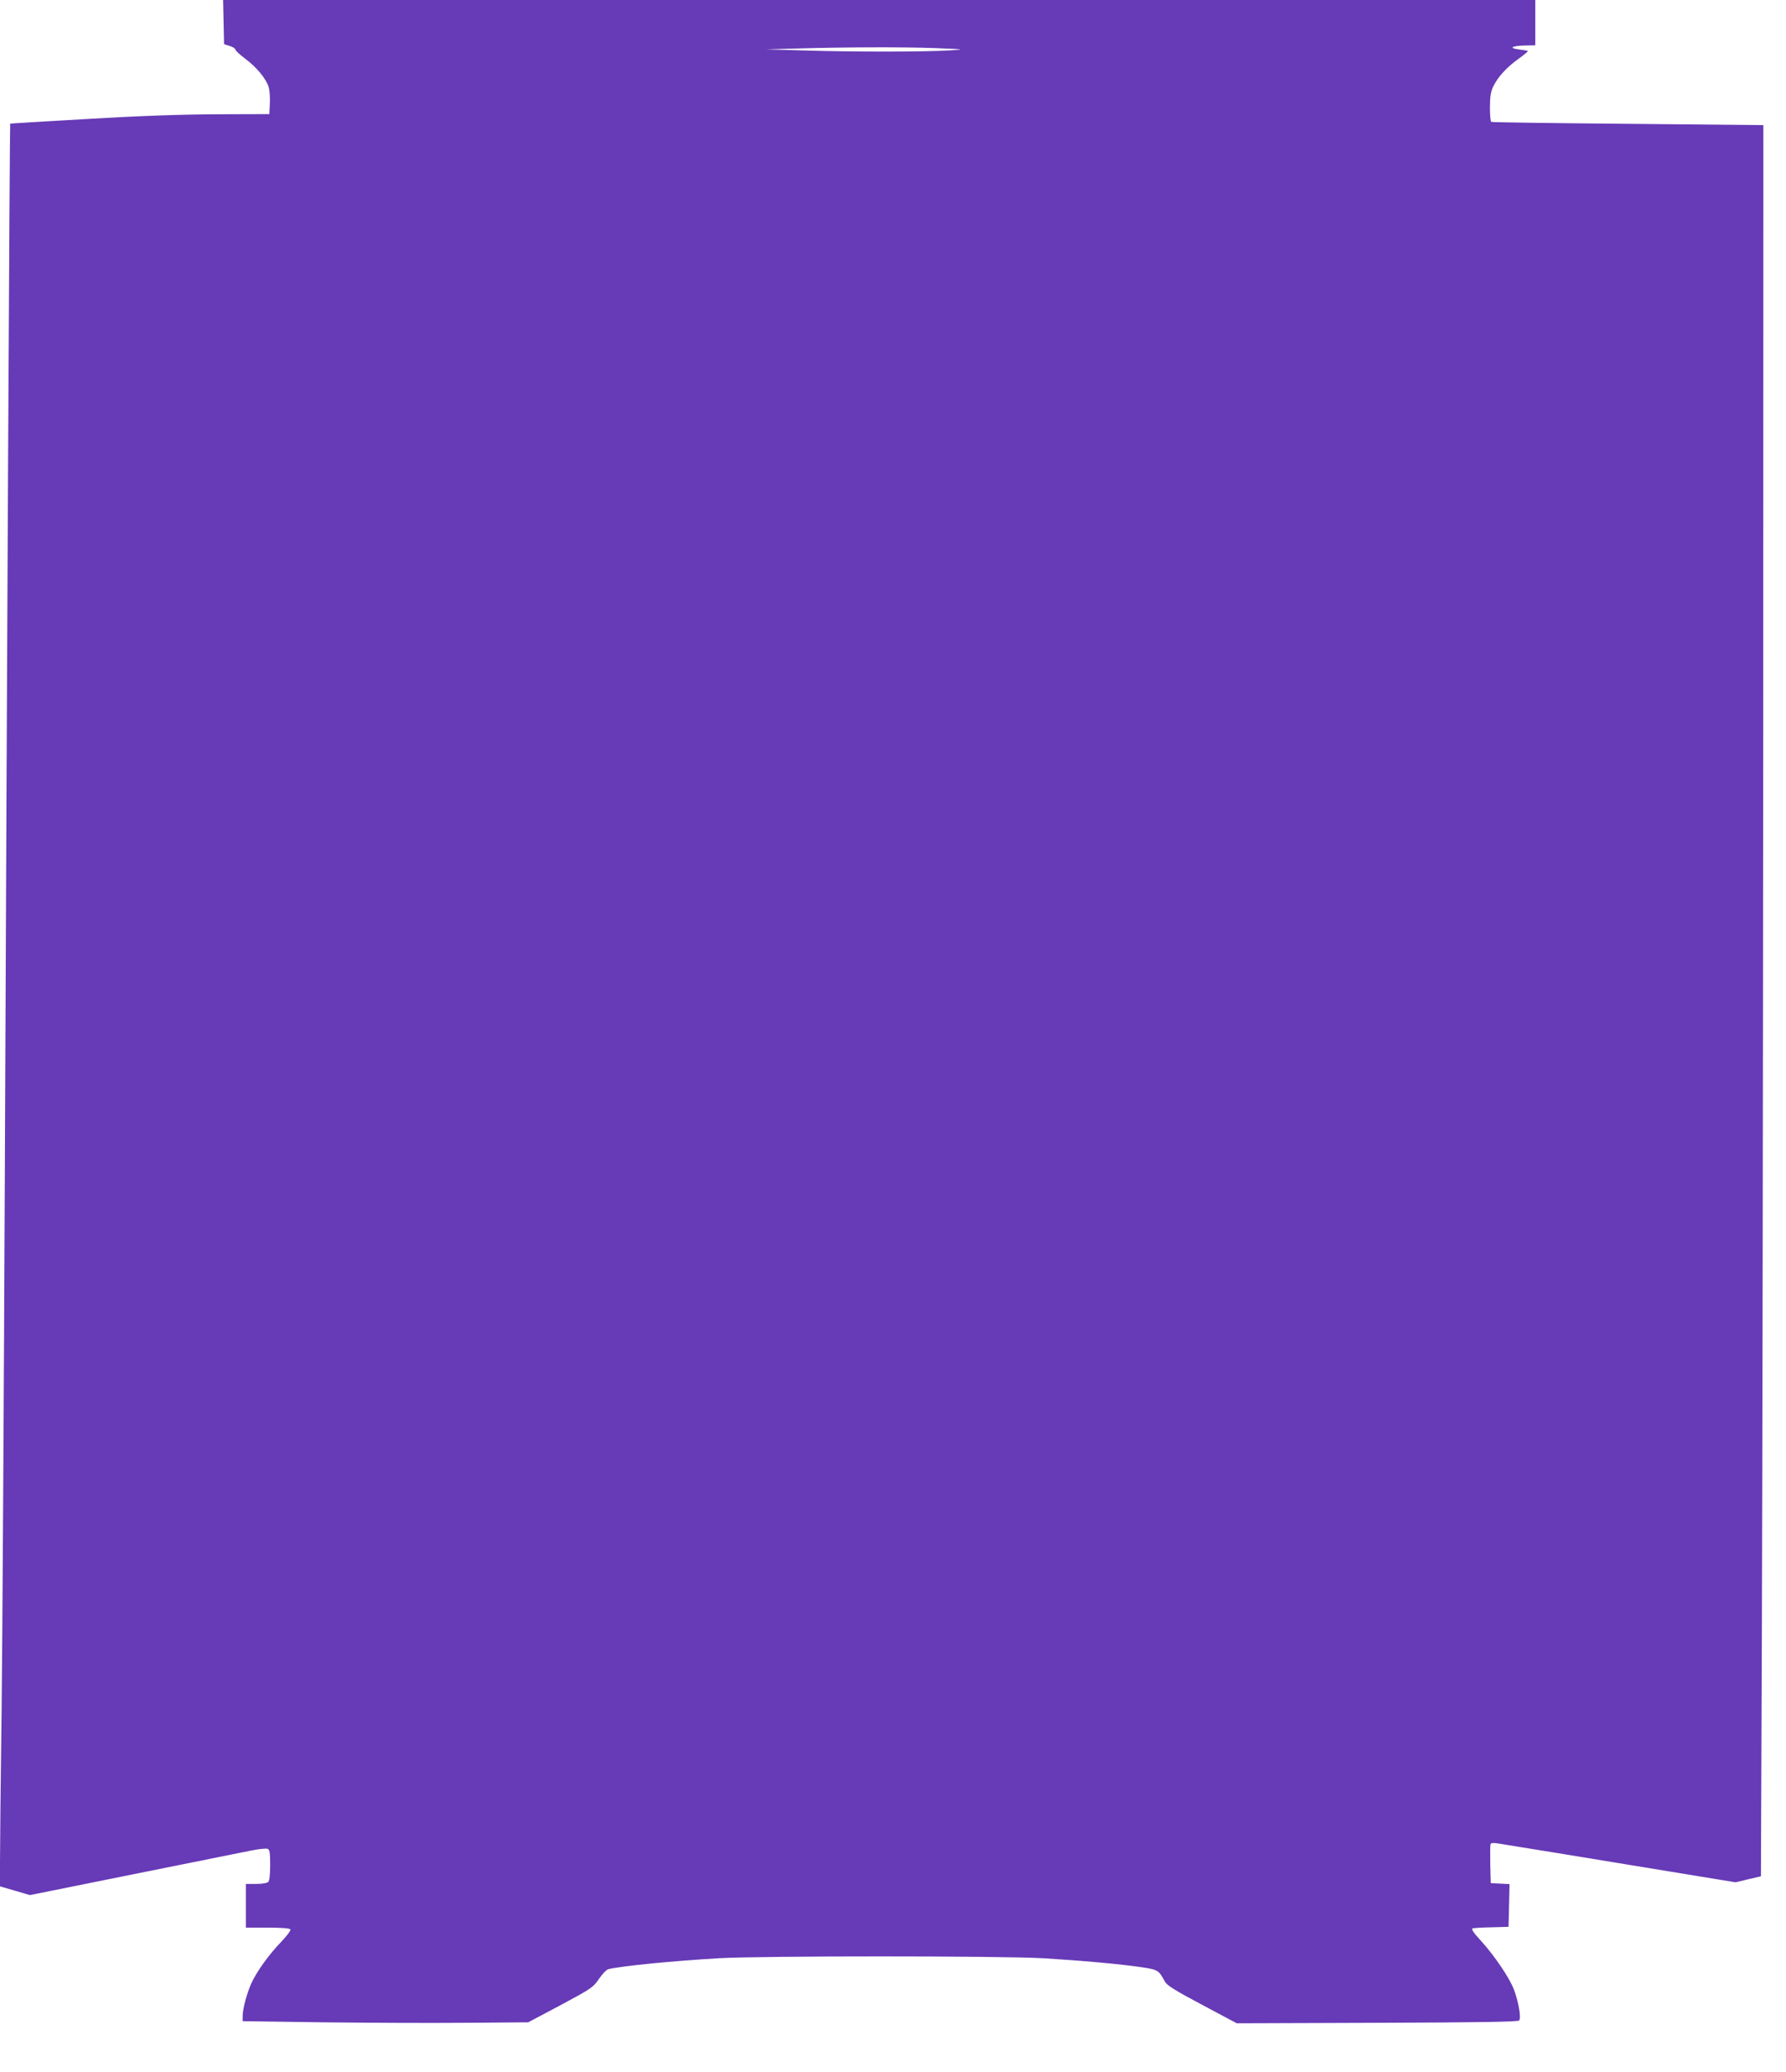
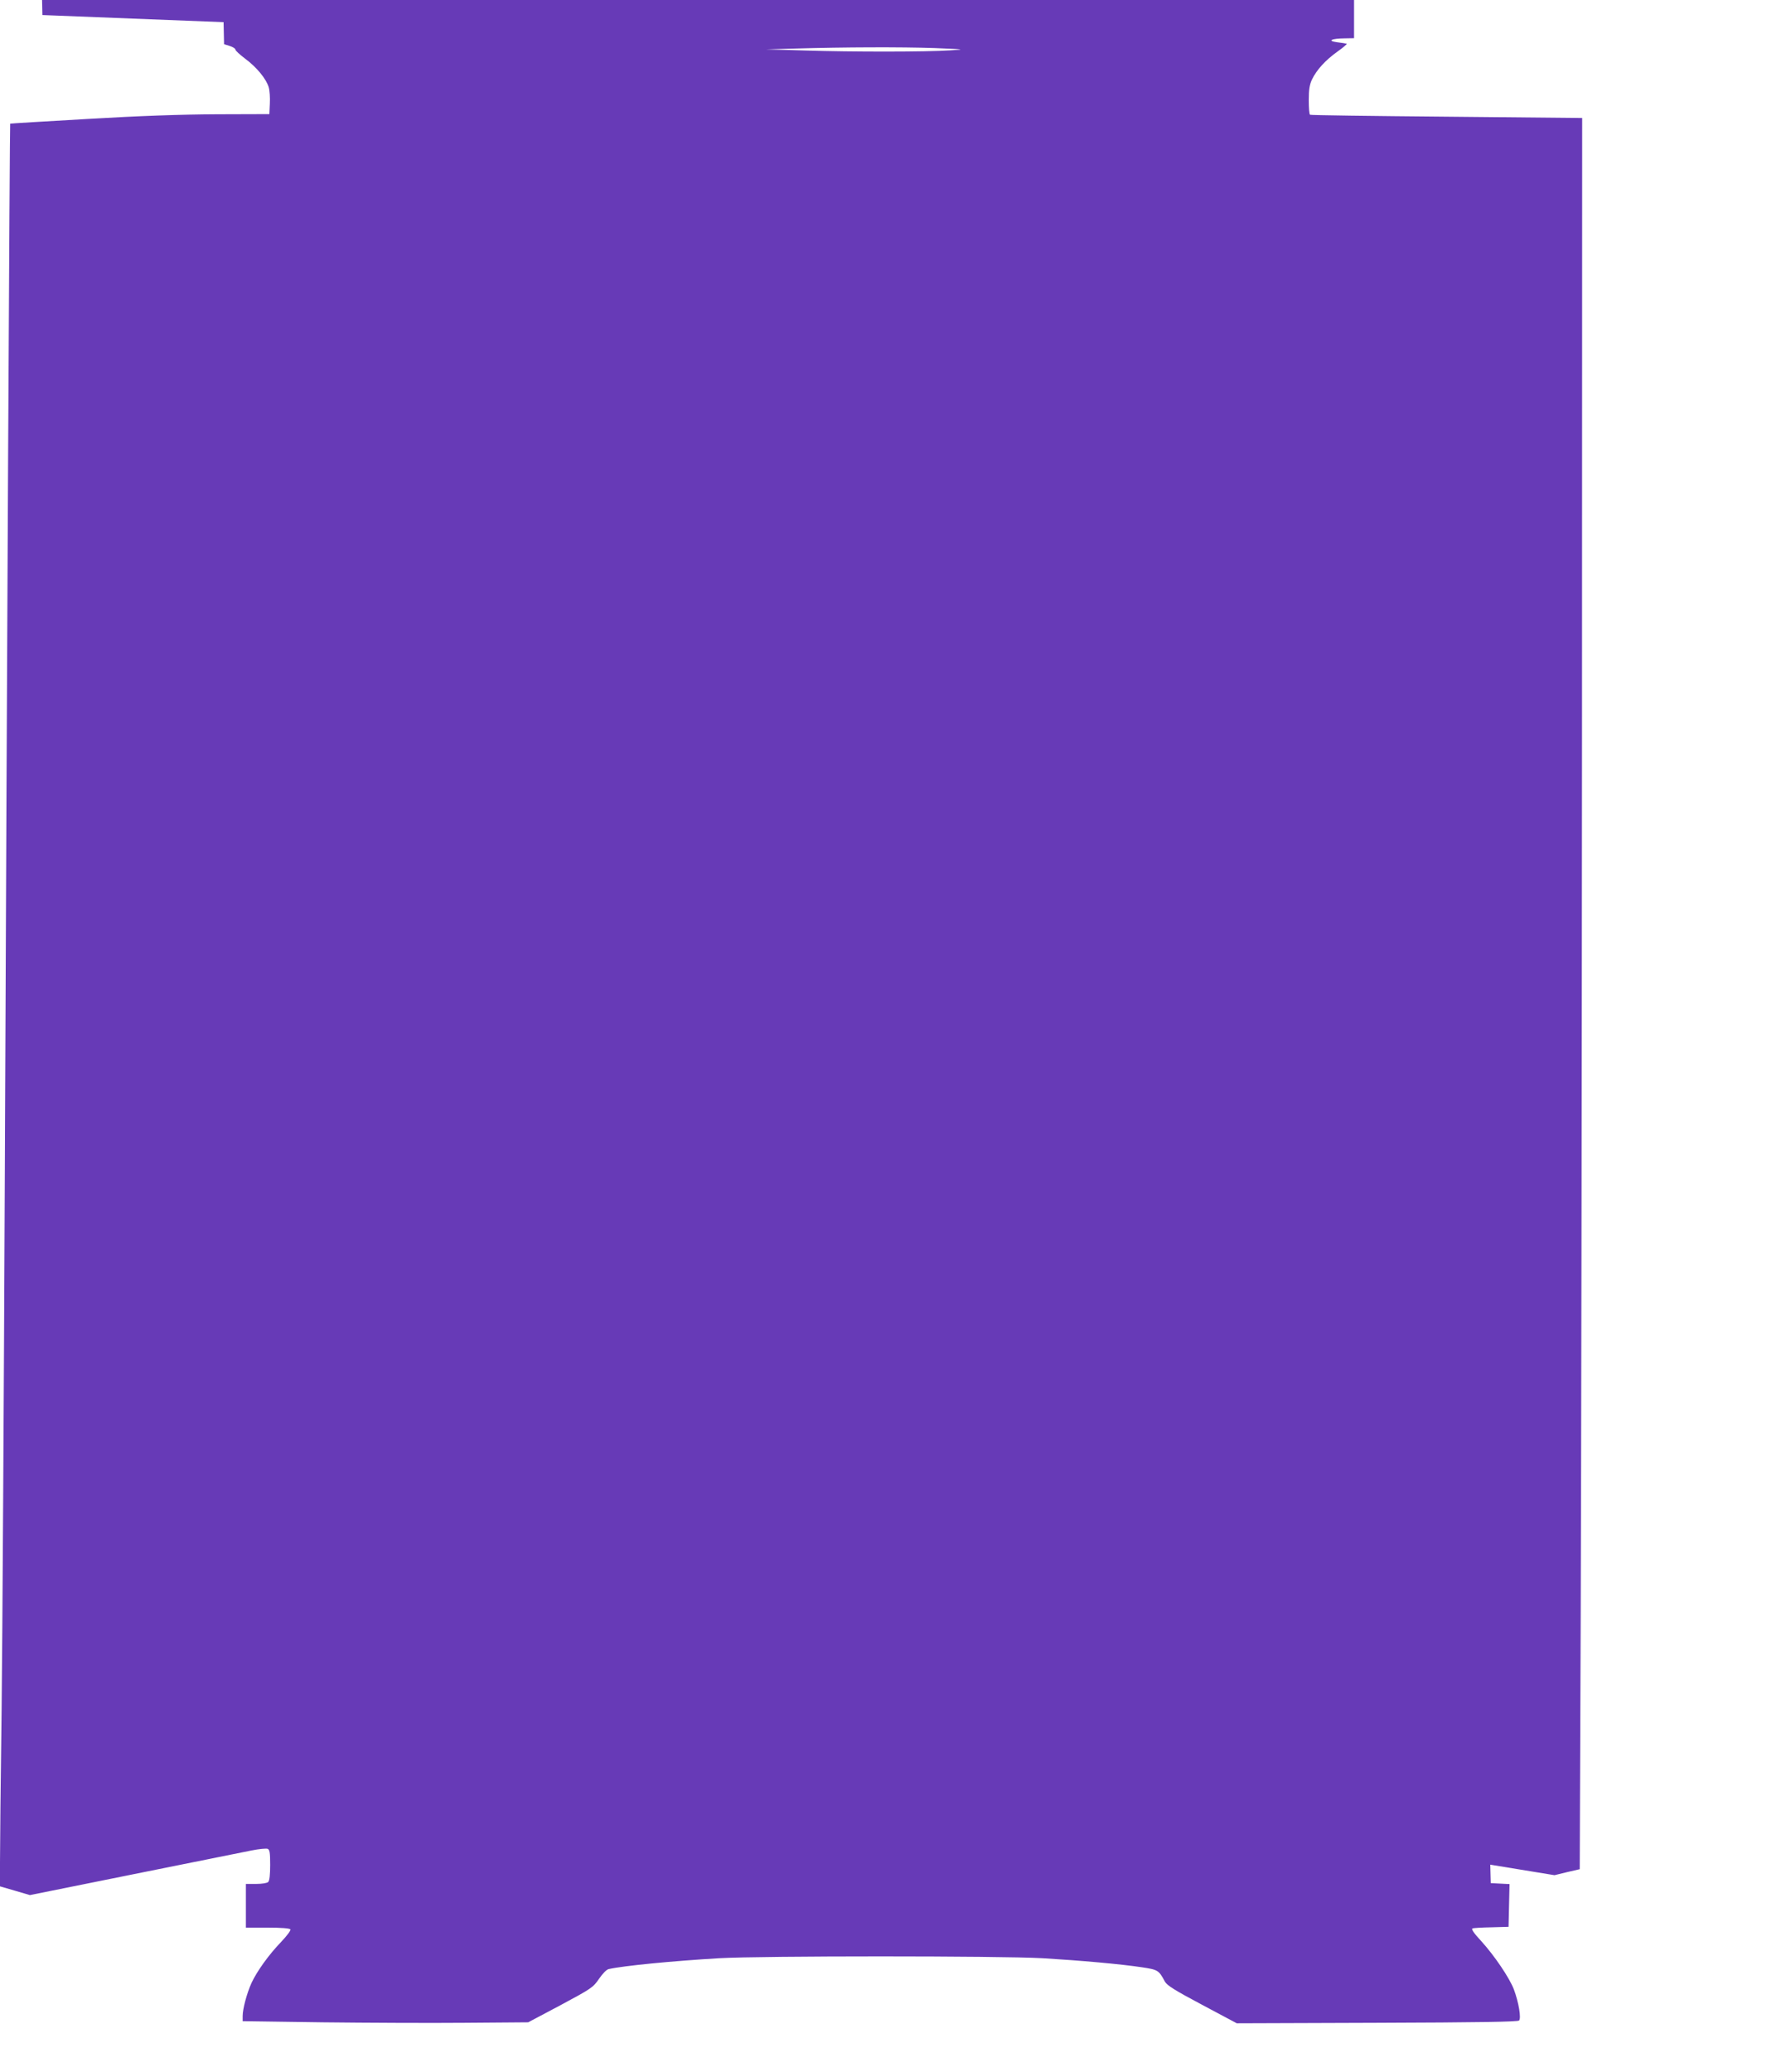
<svg xmlns="http://www.w3.org/2000/svg" version="1.0" width="1104pt" height="1280pt" viewBox="0 0 1104 1280" preserveAspectRatio="xMidYMid meet">
  <g transform="translate(0,1280) scale(0.1,-0.1)" fill="#673ab7" stroke="none">
-     <path d="M1382 12663 l3 -136 35 -11 c19 -6 35 -16 35 -22 0 -7 28 -32 61 -57 70 -52 129 -123 145 -176 6 -20 9 -65 7 -101 l-3 -65 -325 -1 c-219 -1 -479 -10 -800 -29 -261 -15 -476 -28 -477 -29 -3 -3 -20 -3287 -33 -6461 -6 -1397 -15 -2898 -20 -3335 -6 -437 -10 -862 -10 -945 l0 -150 93 -27 92 -27 645 130 c355 71 682 137 726 146 45 9 89 13 98 10 13 -5 16 -23 16 -100 0 -59 -4 -97 -12 -105 -7 -7 -39 -12 -75 -12 l-63 0 0 -135 0 -135 134 0 c85 0 137 -4 141 -11 4 -6 -22 -40 -57 -77 -78 -81 -149 -181 -183 -253 -29 -64 -55 -161 -55 -205 l0 -32 493 -7 c270 -3 668 -5 882 -3 l390 3 200 106 c192 103 201 109 238 163 22 32 47 58 60 60 95 21 395 50 682 67 265 15 1732 15 2000 0 234 -14 482 -36 614 -56 99 -15 104 -18 142 -89 13 -23 62 -54 230 -143 l214 -114 867 3 c622 2 870 6 878 14 14 14 -2 112 -32 192 -27 71 -120 209 -203 300 -44 47 -62 74 -53 77 7 3 60 6 118 7 l105 3 3 132 3 132 -58 3 -58 3 -3 114 c-1 63 -1 120 2 127 3 8 18 9 53 3 26 -4 188 -31 358 -58 171 -28 489 -80 707 -116 l397 -65 78 19 78 18 6 1574 c3 866 7 3300 8 5410 l1 3836 -837 8 c-461 4 -841 9 -845 12 -5 2 -8 43 -8 90 0 66 5 96 20 128 29 60 83 119 157 172 37 26 62 48 57 49 -5 1 -31 6 -59 9 -64 9 -36 23 48 24 l57 1 0 140 0 140 -4055 0 -4056 0 3 -137z m4394 -160 c191 -8 195 -8 99 -14 -146 -10 -614 -10 -896 -1 l-244 7 180 5 c307 9 653 10 861 3z" />
+     <path d="M1382 12663 l3 -136 35 -11 c19 -6 35 -16 35 -22 0 -7 28 -32 61 -57 70 -52 129 -123 145 -176 6 -20 9 -65 7 -101 l-3 -65 -325 -1 c-219 -1 -479 -10 -800 -29 -261 -15 -476 -28 -477 -29 -3 -3 -20 -3287 -33 -6461 -6 -1397 -15 -2898 -20 -3335 -6 -437 -10 -862 -10 -945 l0 -150 93 -27 92 -27 645 130 c355 71 682 137 726 146 45 9 89 13 98 10 13 -5 16 -23 16 -100 0 -59 -4 -97 -12 -105 -7 -7 -39 -12 -75 -12 l-63 0 0 -135 0 -135 134 0 c85 0 137 -4 141 -11 4 -6 -22 -40 -57 -77 -78 -81 -149 -181 -183 -253 -29 -64 -55 -161 -55 -205 l0 -32 493 -7 c270 -3 668 -5 882 -3 l390 3 200 106 c192 103 201 109 238 163 22 32 47 58 60 60 95 21 395 50 682 67 265 15 1732 15 2000 0 234 -14 482 -36 614 -56 99 -15 104 -18 142 -89 13 -23 62 -54 230 -143 l214 -114 867 3 c622 2 870 6 878 14 14 14 -2 112 -32 192 -27 71 -120 209 -203 300 -44 47 -62 74 -53 77 7 3 60 6 118 7 l105 3 3 132 3 132 -58 3 -58 3 -3 114 l397 -65 78 19 78 18 6 1574 c3 866 7 3300 8 5410 l1 3836 -837 8 c-461 4 -841 9 -845 12 -5 2 -8 43 -8 90 0 66 5 96 20 128 29 60 83 119 157 172 37 26 62 48 57 49 -5 1 -31 6 -59 9 -64 9 -36 23 48 24 l57 1 0 140 0 140 -4055 0 -4056 0 3 -137z m4394 -160 c191 -8 195 -8 99 -14 -146 -10 -614 -10 -896 -1 l-244 7 180 5 c307 9 653 10 861 3z" />
  </g>
</svg>